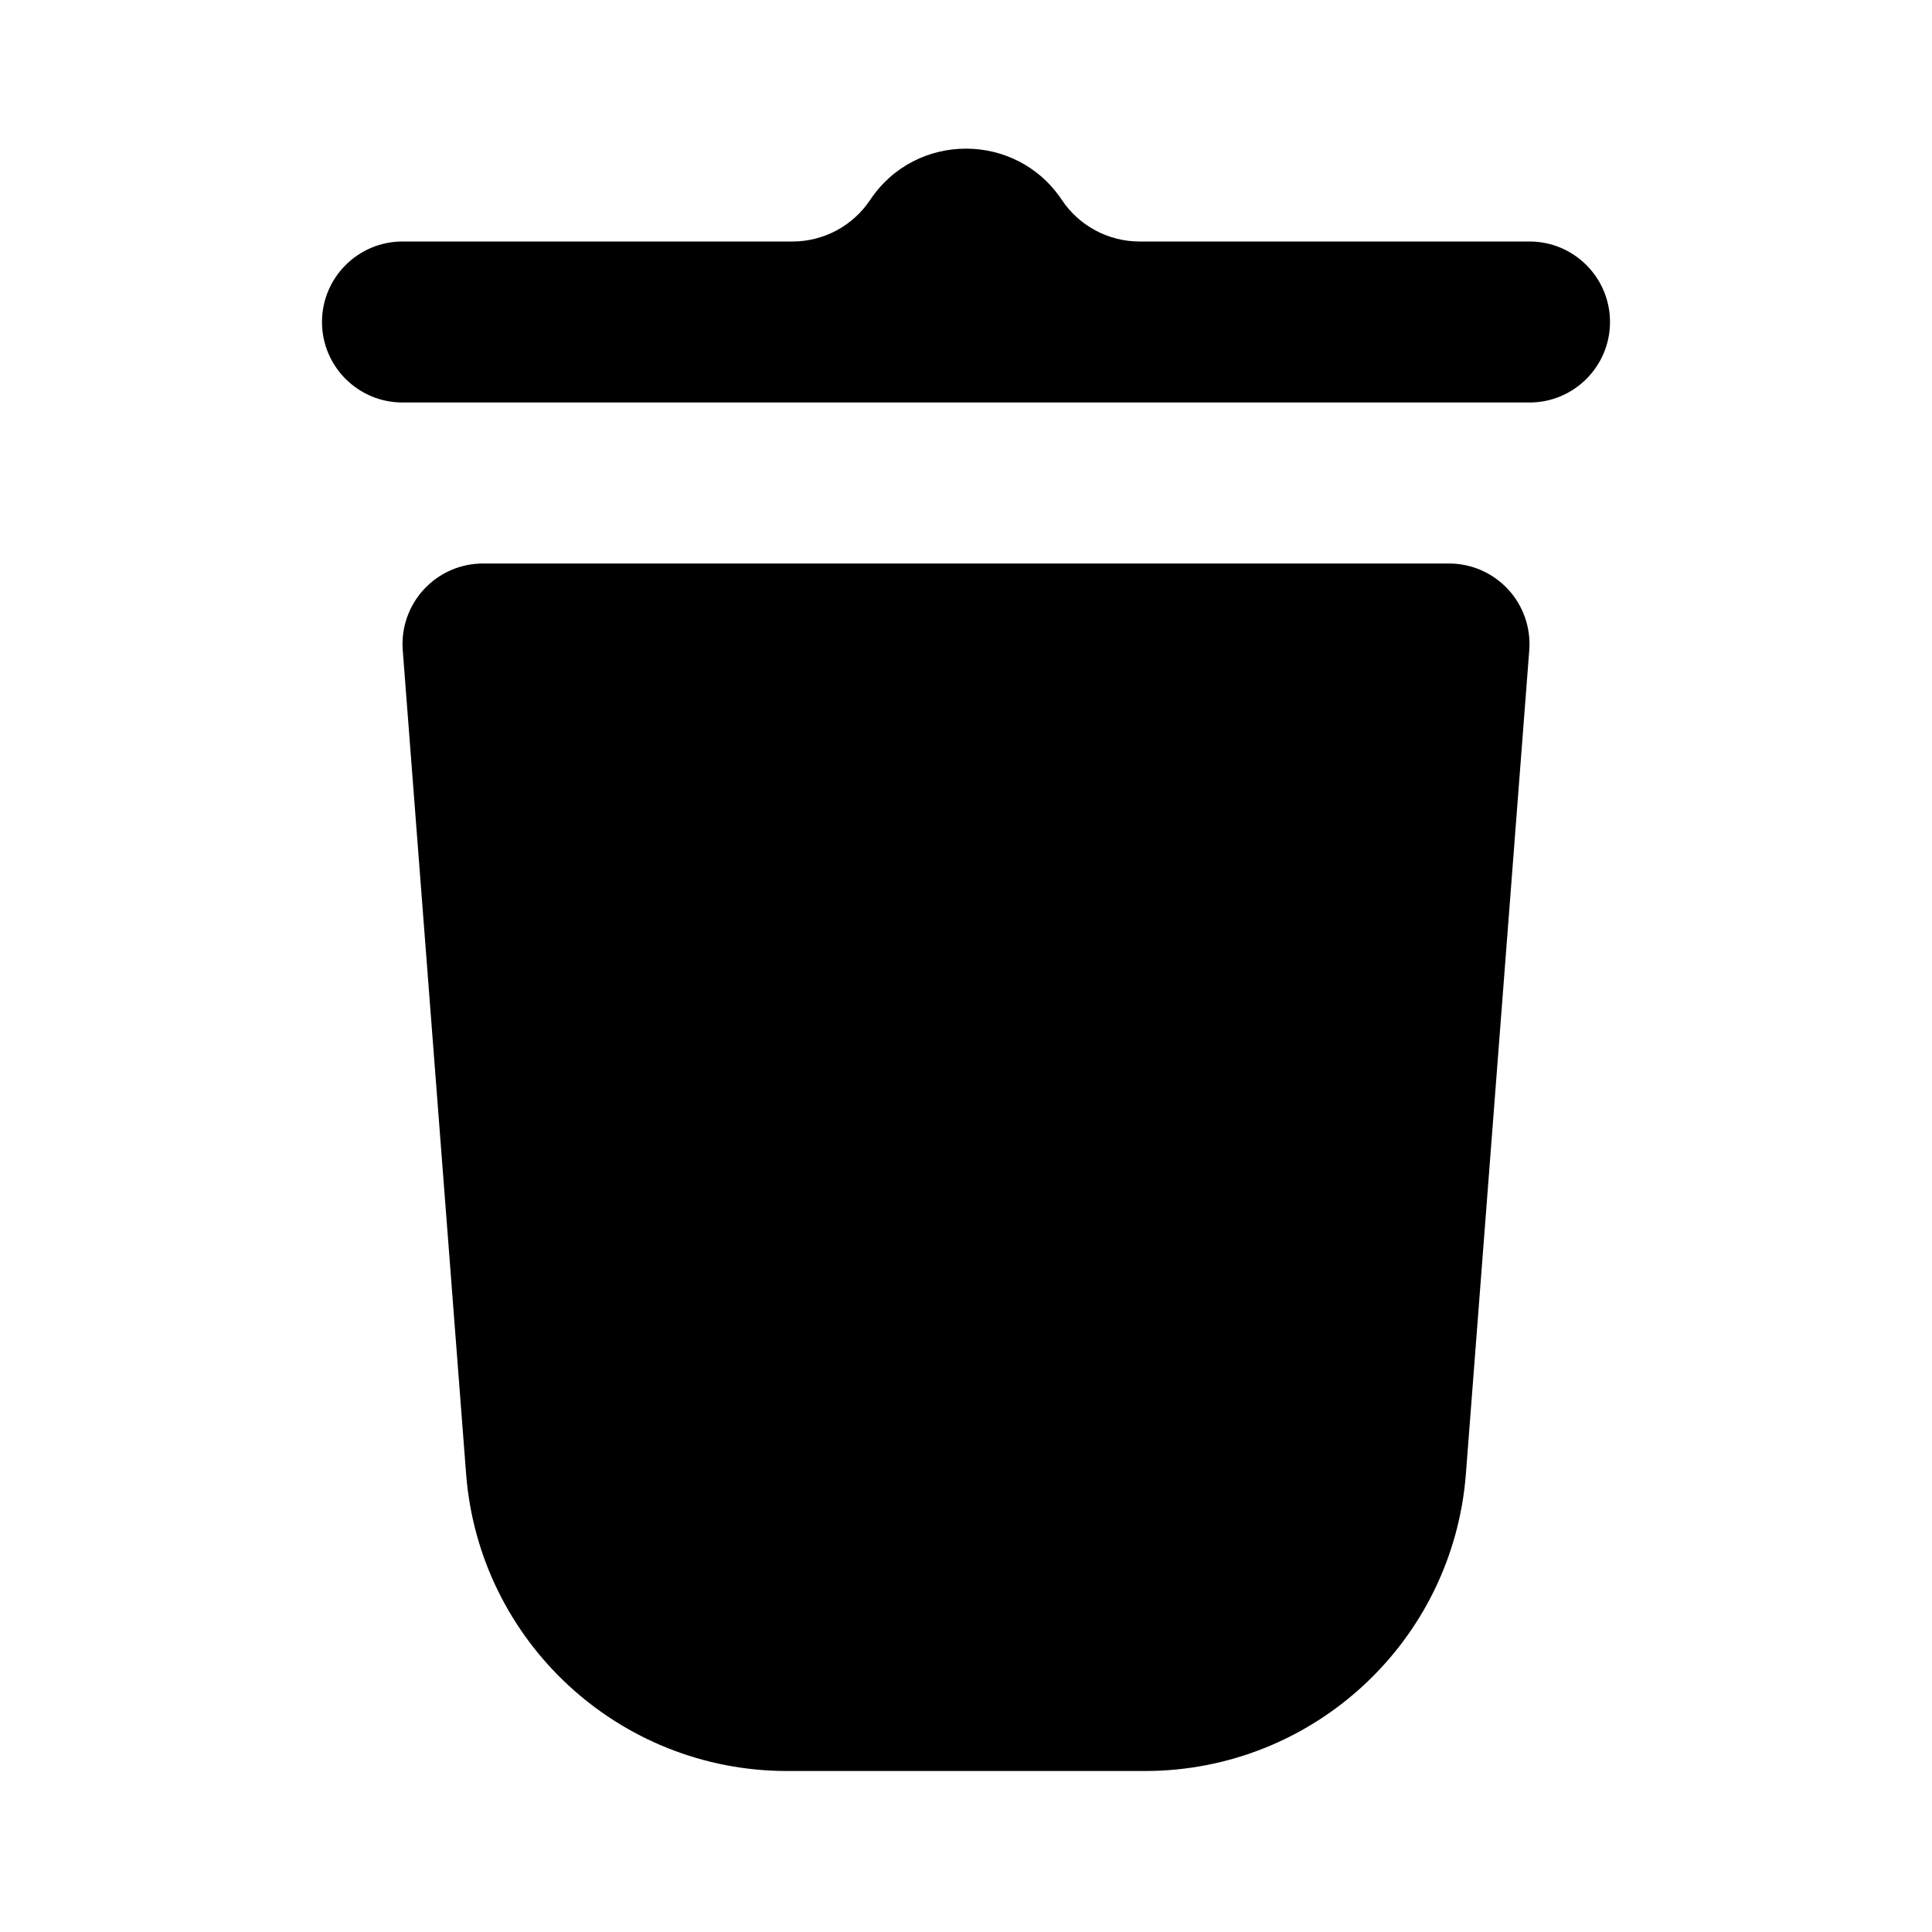
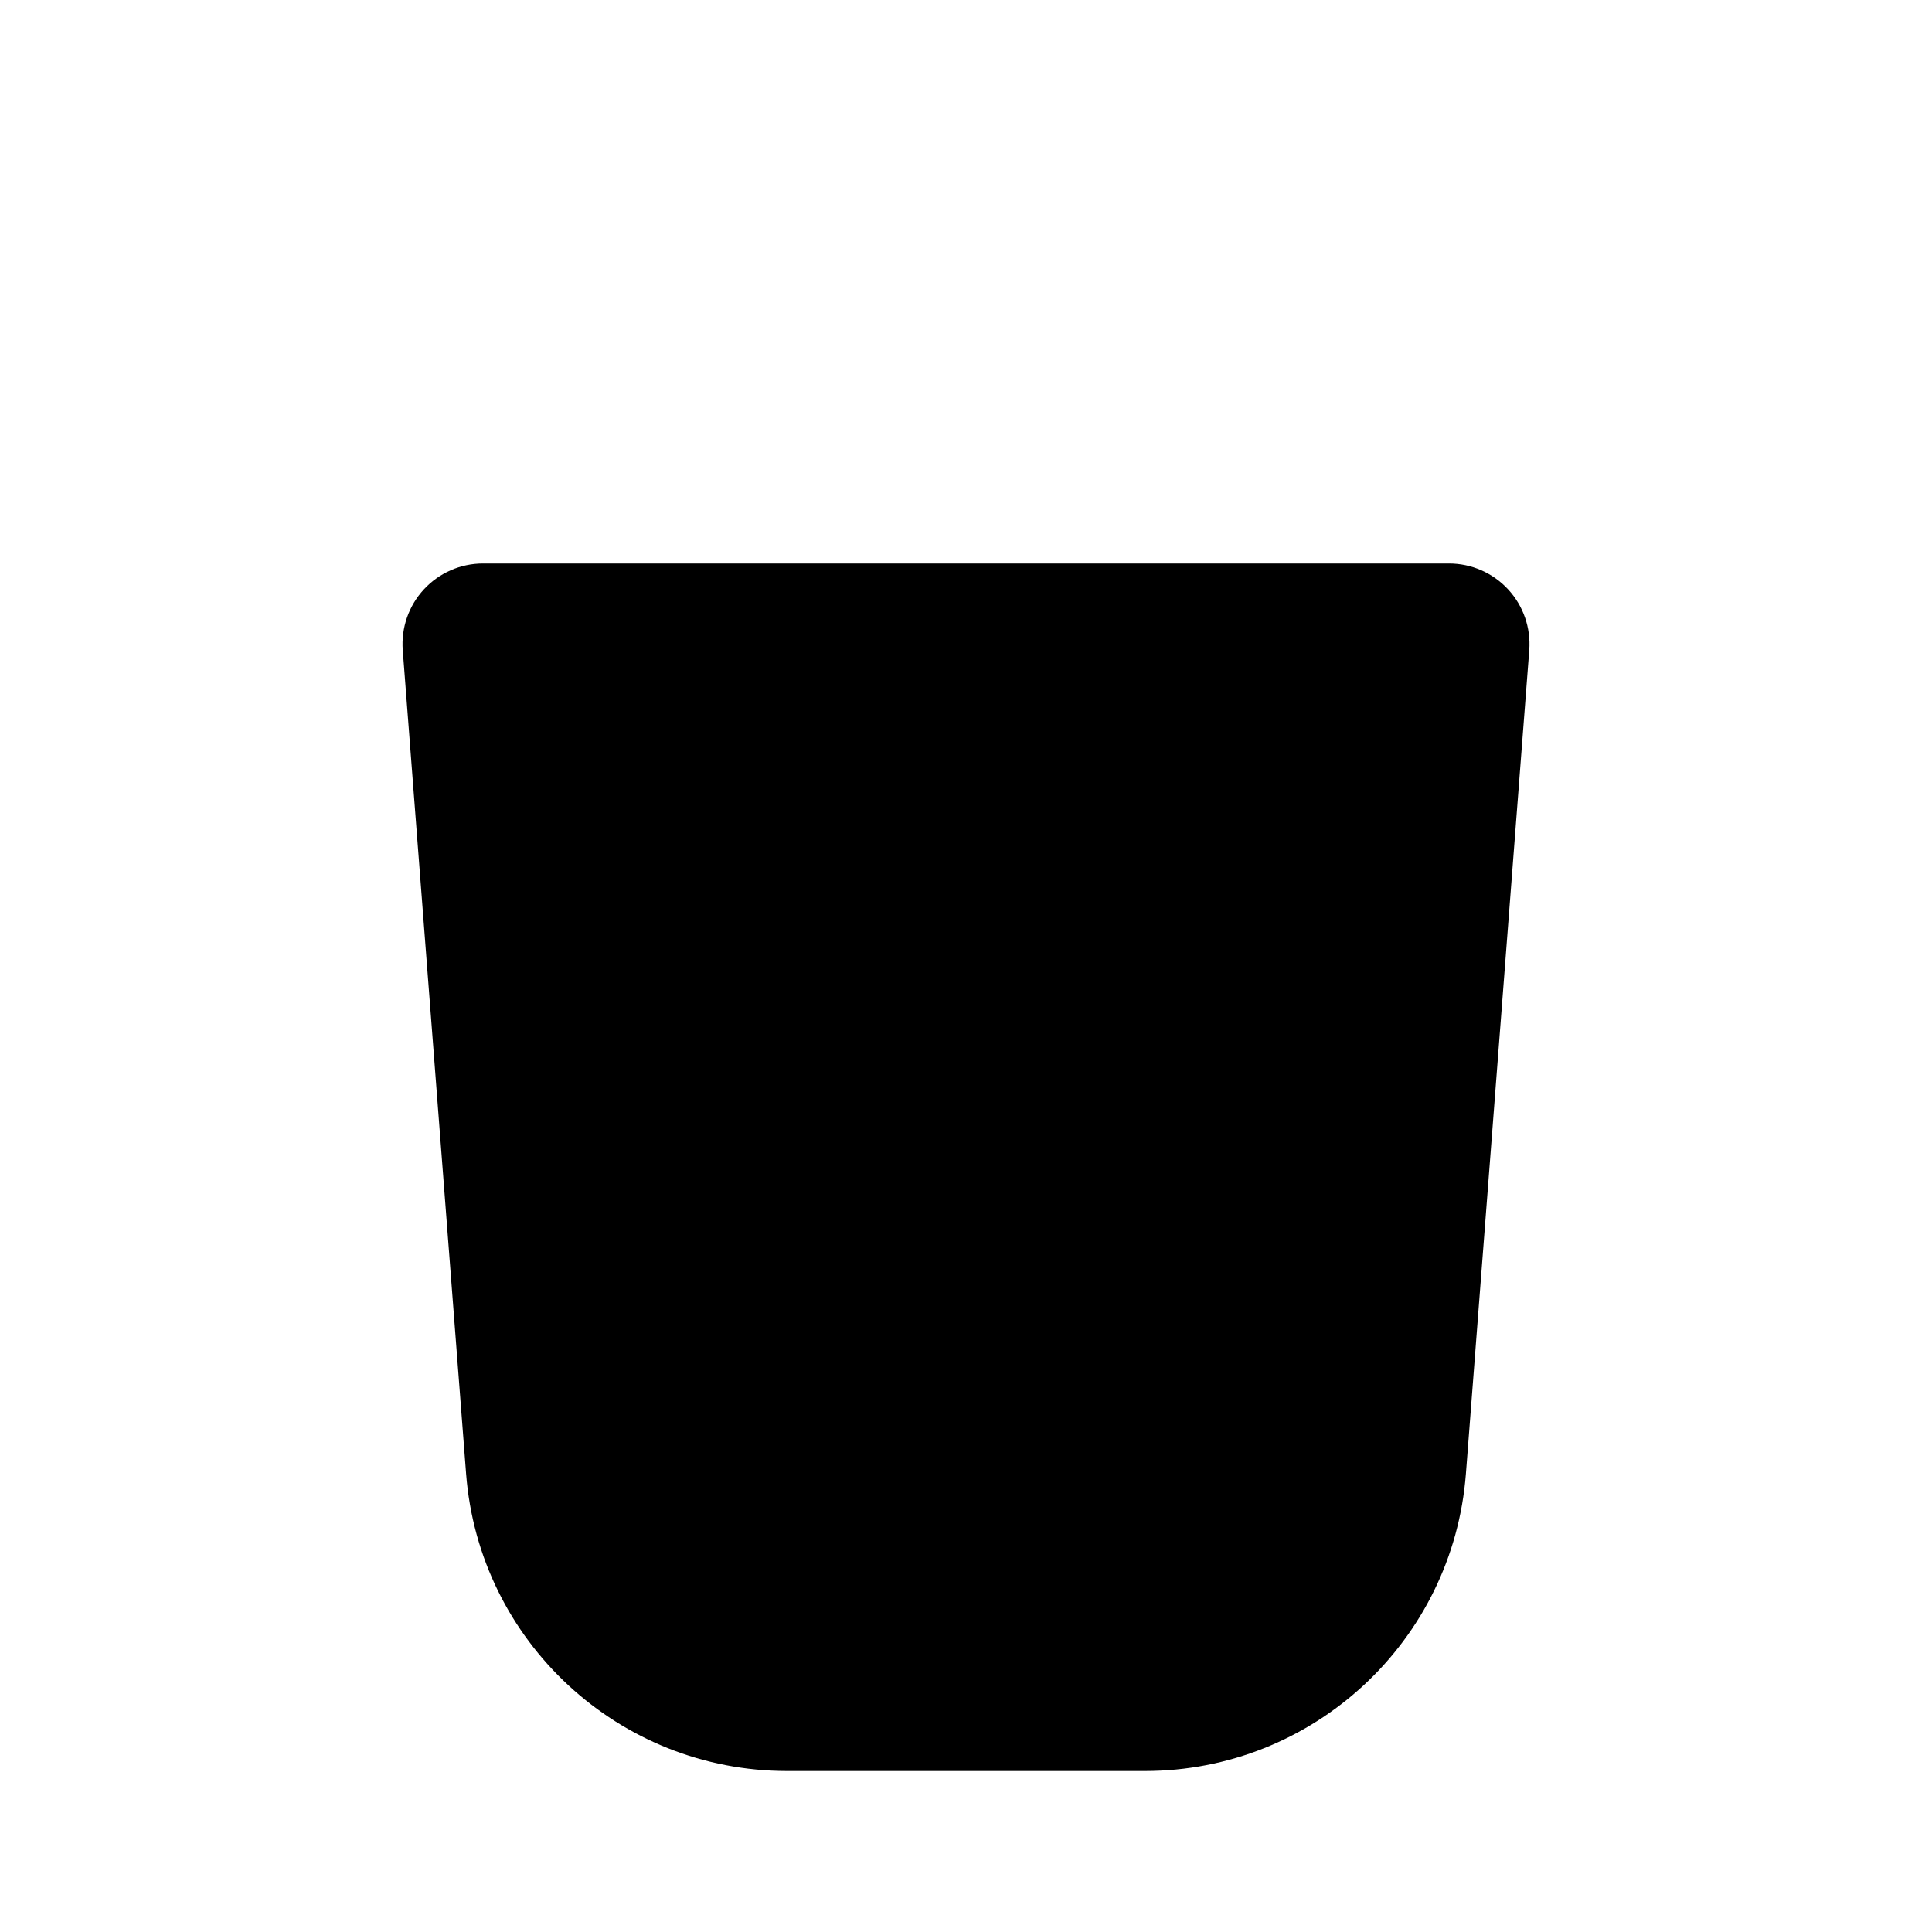
<svg xmlns="http://www.w3.org/2000/svg" width="800px" height="800px" viewBox="0 0 24 24" fill="none">
  <path fill-rule="evenodd" clip-rule="evenodd" d="M6 7C5.721 7 5.456 7.116 5.266 7.321C5.077 7.525 4.982 7.799 5.003 8.077L5.79 18.307C5.95 20.391 7.688 22 9.778 22H14.222C16.312 22 18.05 20.391 18.21 18.307L18.997 8.077C19.018 7.799 18.923 7.525 18.734 7.321C18.544 7.116 18.279 7 18 7H6Z" fill="#000000" />
-   <path fill-rule="evenodd" clip-rule="evenodd" d="M16 3L19 3C19.552 3 20 3.448 20 4C20 4.552 19.552 5 19 5H5C4.448 5 4 4.552 4 4C4 3.448 4.448 3 5 3H8V3L9.845 3C10.232 3 10.594 2.806 10.809 2.484C11.375 1.634 12.625 1.634 13.191 2.484C13.406 2.806 13.768 3 14.155 3L16 3Z" fill="#000000" />
</svg>